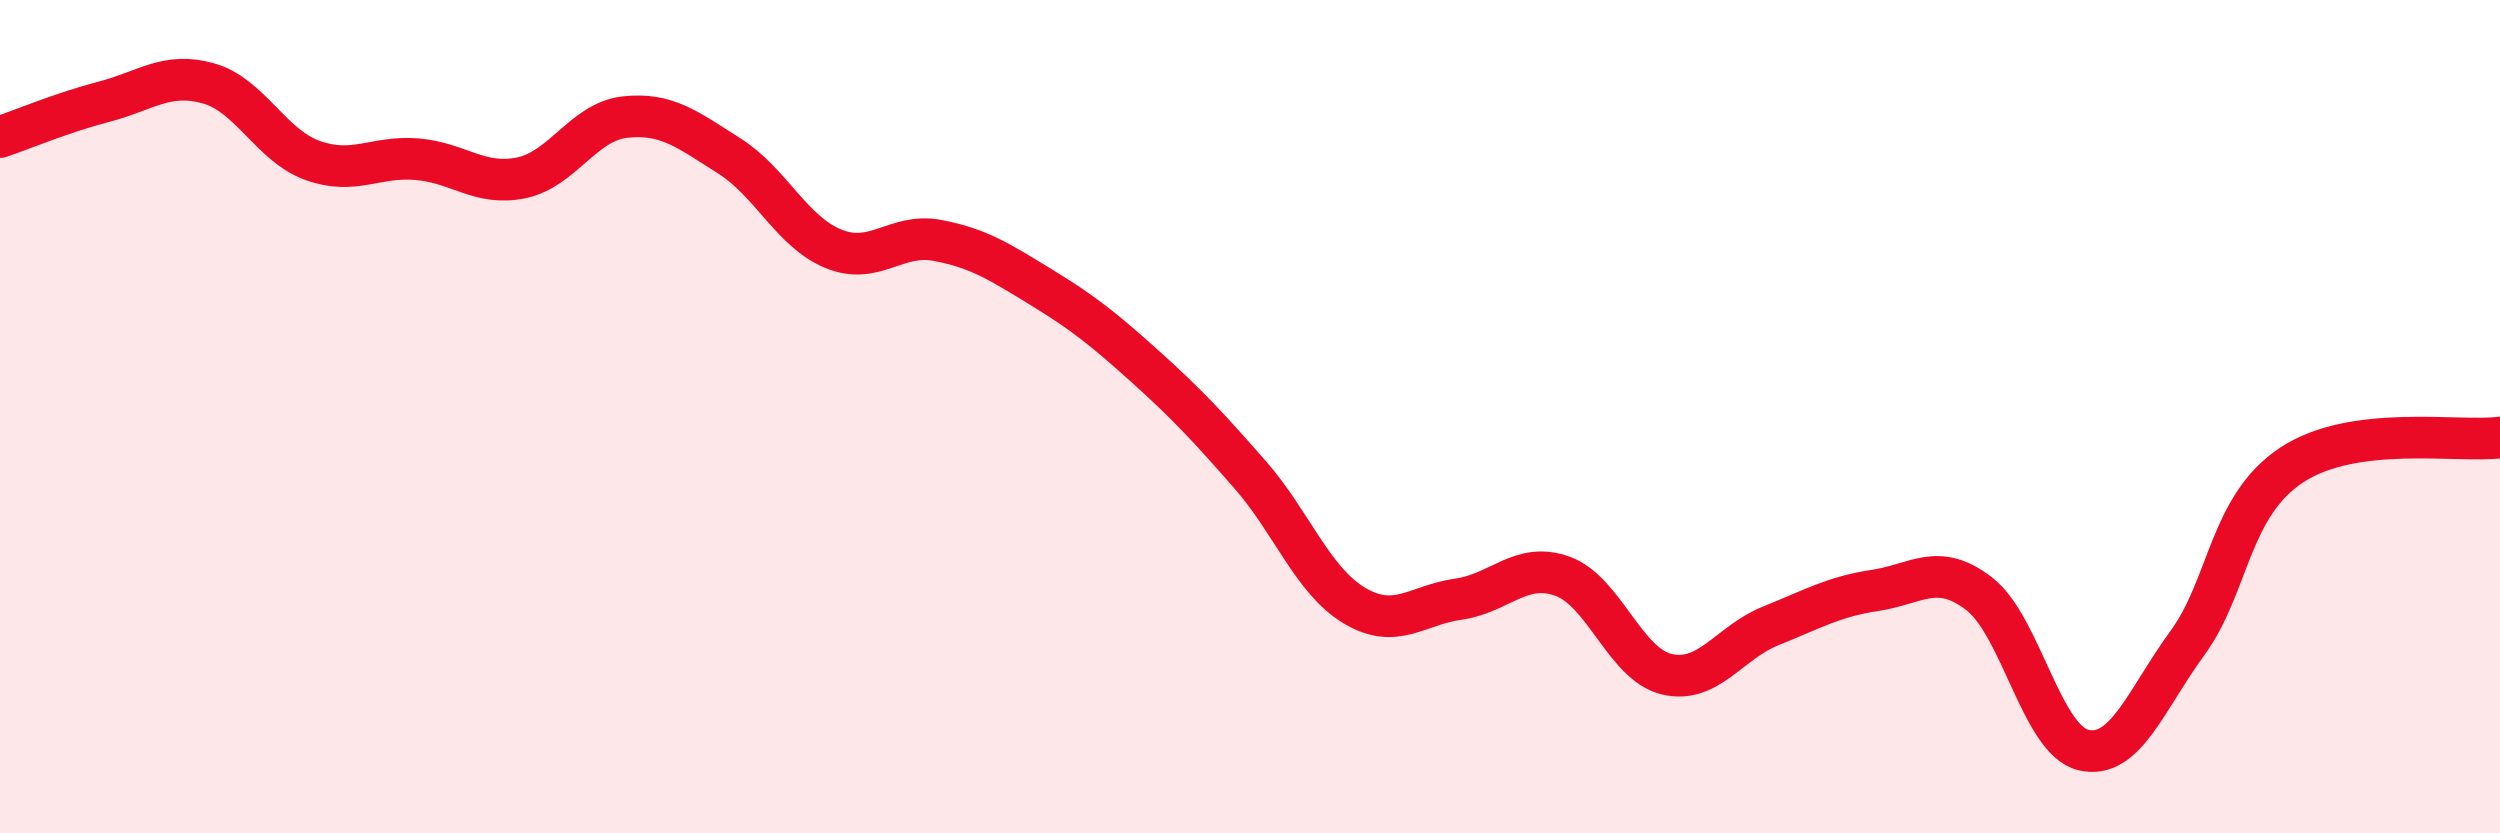
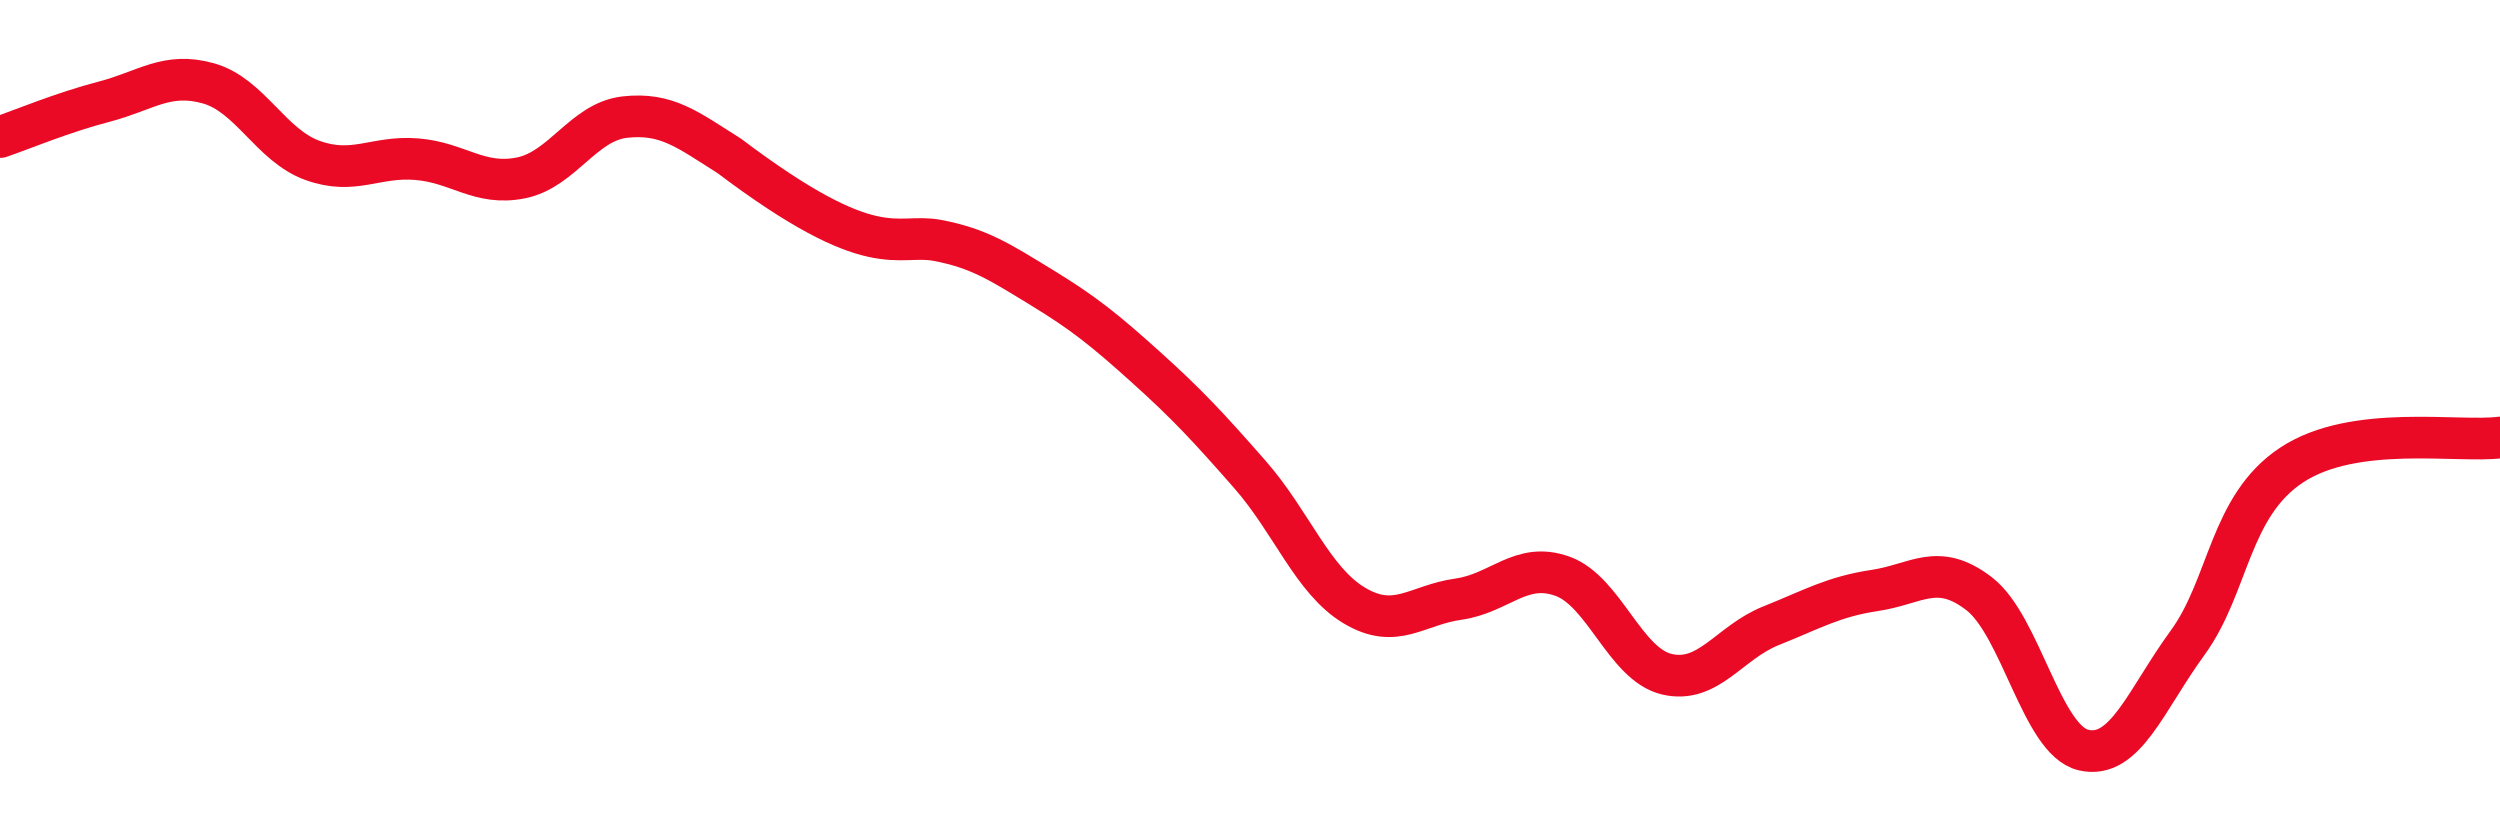
<svg xmlns="http://www.w3.org/2000/svg" width="60" height="20" viewBox="0 0 60 20">
-   <path d="M 0,3.29 C 0.5,3.12 1.5,2.7 2.5,2.44 C 3.5,2.18 4,1.72 5,2 C 6,2.28 6.5,3.49 7.5,3.85 C 8.5,4.21 9,3.74 10,3.82 C 11,3.9 11.5,4.47 12.5,4.27 C 13.5,4.07 14,2.92 15,2.81 C 16,2.7 16.5,3.11 17.5,3.74 C 18.5,4.37 19,5.56 20,5.97 C 21,6.38 21.5,5.58 22.5,5.77 C 23.5,5.96 24,6.29 25,6.9 C 26,7.51 26.5,7.91 27.5,8.81 C 28.5,9.71 29,10.25 30,11.39 C 31,12.53 31.5,13.93 32.5,14.53 C 33.5,15.13 34,14.52 35,14.38 C 36,14.24 36.5,13.47 37.5,13.83 C 38.5,14.19 39,15.94 40,16.18 C 41,16.42 41.5,15.42 42.5,15.02 C 43.5,14.62 44,14.32 45,14.17 C 46,14.02 46.5,13.48 47.5,14.25 C 48.5,15.02 49,17.76 50,18 C 51,18.24 51.5,16.8 52.5,15.43 C 53.5,14.06 53.5,12.15 55,11.16 C 56.5,10.17 59,10.63 60,10.5L60 20L0 20Z" fill="#EB0A25" opacity="0.1" stroke-linecap="round" stroke-linejoin="round" />
-   <path d="M 0,3.29 C 0.5,3.12 1.5,2.7 2.5,2.44 C 3.5,2.18 4,1.72 5,2 C 6,2.28 6.5,3.49 7.5,3.85 C 8.5,4.21 9,3.74 10,3.82 C 11,3.9 11.5,4.47 12.5,4.27 C 13.5,4.07 14,2.92 15,2.81 C 16,2.7 16.5,3.11 17.5,3.74 C 18.5,4.37 19,5.56 20,5.97 C 21,6.38 21.5,5.58 22.5,5.77 C 23.5,5.96 24,6.29 25,6.9 C 26,7.51 26.5,7.91 27.5,8.81 C 28.5,9.71 29,10.25 30,11.39 C 31,12.53 31.5,13.93 32.5,14.53 C 33.5,15.13 34,14.52 35,14.38 C 36,14.24 36.5,13.47 37.5,13.83 C 38.5,14.19 39,15.94 40,16.18 C 41,16.42 41.5,15.42 42.5,15.02 C 43.5,14.62 44,14.32 45,14.17 C 46,14.02 46.5,13.48 47.5,14.25 C 48.5,15.02 49,17.76 50,18 C 51,18.24 51.5,16.8 52.5,15.43 C 53.5,14.06 53.5,12.15 55,11.16 C 56.5,10.17 59,10.63 60,10.5" stroke="#EB0A25" stroke-width="1" fill="none" stroke-linecap="round" stroke-linejoin="round" />
+   <path d="M 0,3.29 C 0.5,3.12 1.5,2.7 2.5,2.44 C 3.5,2.18 4,1.72 5,2 C 6,2.28 6.5,3.49 7.5,3.85 C 8.5,4.21 9,3.74 10,3.82 C 11,3.9 11.5,4.47 12.5,4.27 C 13.5,4.07 14,2.92 15,2.81 C 16,2.7 16.5,3.11 17.5,3.74 C 21,6.38 21.5,5.58 22.5,5.77 C 23.5,5.96 24,6.29 25,6.9 C 26,7.51 26.5,7.91 27.5,8.81 C 28.5,9.71 29,10.25 30,11.39 C 31,12.53 31.5,13.93 32.5,14.53 C 33.5,15.13 34,14.52 35,14.38 C 36,14.24 36.5,13.47 37.5,13.83 C 38.5,14.19 39,15.94 40,16.18 C 41,16.42 41.5,15.42 42.5,15.02 C 43.5,14.62 44,14.32 45,14.17 C 46,14.02 46.5,13.48 47.5,14.25 C 48.5,15.02 49,17.76 50,18 C 51,18.24 51.5,16.8 52.5,15.43 C 53.5,14.06 53.5,12.15 55,11.16 C 56.5,10.17 59,10.63 60,10.5" stroke="#EB0A25" stroke-width="1" fill="none" stroke-linecap="round" stroke-linejoin="round" />
</svg>